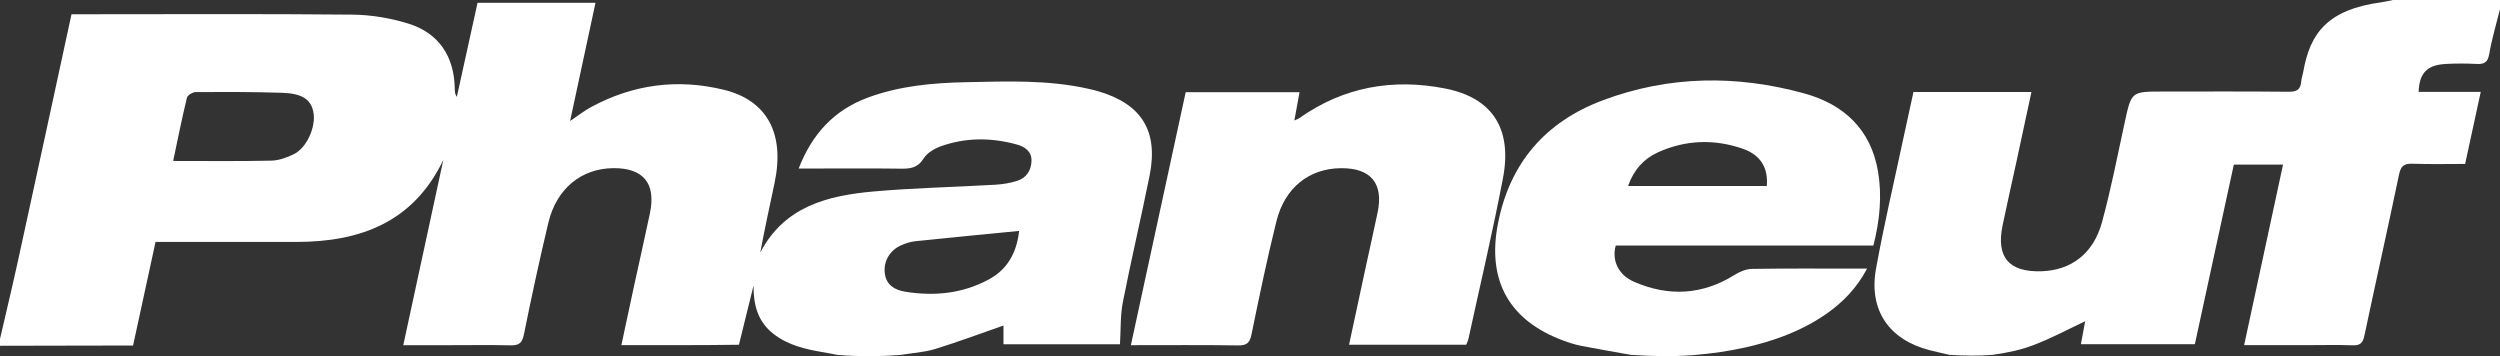
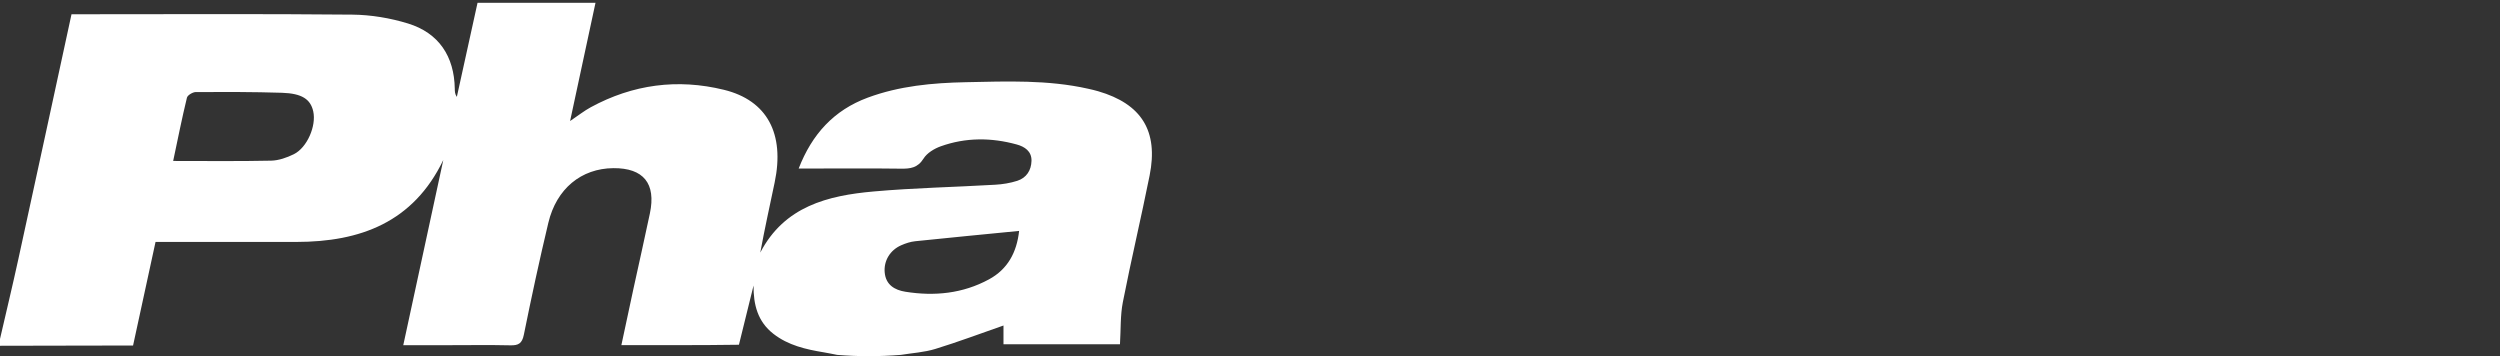
<svg xmlns="http://www.w3.org/2000/svg" version="1.1" id="RGB" x="0px" y="0px" width="189.316px" height="26.97px" viewBox="0 0 189.316 26.97" enable-background="new 0 0 189.316 26.97" xml:space="preserve">
  <rect x="0" y="0" width="189.316" height="26.97" fill="#333333" stroke="none" />
  <path fill-rule="evenodd" clip-rule="evenodd" fill="#FFFFFF" d="M55.957,26.106c-2.806,0.043-6.009,0.029-8.903,0.029  c0.317-1.481,0.612-2.876,0.915-4.271c0.414-1.903,0.845-3.803,1.246-5.709c0.476-2.263-0.486-3.439-2.771-3.421  c-2.422,0.021-4.302,1.549-4.92,4.137c-0.672,2.813-1.281,5.645-1.855,8.478c-0.134,0.665-0.411,0.816-1.028,0.801  c-1.548-0.036-3.098-0.011-4.647-0.011c-1.112,0-2.224,0-3.456,0c1.027-4.753,2.029-9.386,3.031-14.022  c-2.268,4.715-6.278,6.201-11.125,6.204c-3.214,0.001-6.427,0-9.641,0c-0.335,0-0.67,0-1.025,0  c-0.577,2.647-1.129,5.216-1.702,7.845c-0.364,0-0.703-0.001-1.041,0C6.023,26.18,3.011,26.169,0,26.184c0-0.172,0-0.345,0-0.517  c0.462-2.005,0.944-4.004,1.383-6.014C2.729,13.496,4.059,7.334,5.415,1.079c0.328,0,0.637,0,0.946,0  c6.773,0,13.548-0.038,20.322,0.029c1.412,0.014,2.868,0.257,4.218,0.672c2.332,0.717,3.497,2.488,3.538,4.935  c0.004,0.2,0,0.397,0.156,0.622c0.521-2.369,1.042-4.738,1.567-7.123c2.981,0,5.904,0,8.933,0c-0.635,2.952-1.262,5.872-1.924,8.952  c0.607-0.409,1.063-0.773,1.568-1.047c3.187-1.731,6.571-2.178,10.078-1.32c3.281,0.802,4.62,3.325,3.845,7.017  c-0.37,1.761-0.757,3.518-1.089,5.31c1.826-3.504,5.112-4.32,8.593-4.628c3.053-0.271,6.126-0.33,9.189-0.509  c0.566-0.031,1.144-0.125,1.682-0.298c0.696-0.226,1.059-0.797,1.075-1.516c0.016-0.726-0.521-1.072-1.125-1.237  c-1.925-0.529-3.86-0.535-5.749,0.141c-0.49,0.176-1.039,0.507-1.301,0.928c-0.444,0.711-1.006,0.775-1.729,0.765  c-2.268-0.031-4.536-0.011-6.802-0.011c-0.278,0-0.557,0-0.925,0c1.013-2.612,2.675-4.419,5.225-5.366  c2.402-0.891,4.913-1.12,7.441-1.171c3.096-0.064,6.2-0.191,9.257,0.496c0.252,0.055,0.503,0.116,0.751,0.187  c3.291,0.958,4.577,3.01,3.902,6.379c-0.642,3.203-1.398,6.384-2.027,9.59c-0.198,1.011-0.15,2.07-0.219,3.193  c-2.772,0-5.759,0-8.821,0c0-0.541,0-1.068,0-1.42c-1.73,0.602-3.428,1.243-5.161,1.774c-0.838,0.257-1.739,0.308-2.612,0.45  c-1.626,0.13-3.246,0.13-4.823,0c-0.334-0.064-0.667-0.136-1.002-0.191c-1.366-0.226-2.705-0.527-3.829-1.406  c-1.187-0.926-1.513-2.208-1.5-3.655L55.957,26.106z M13.113,12.189c2.565,0,4.994,0.03,7.421-0.023  c0.577-0.013,1.186-0.229,1.713-0.487c1.013-0.499,1.718-2.149,1.474-3.245c-0.204-0.918-0.851-1.358-2.364-1.408  c-2.173-0.068-4.349-0.067-6.522-0.056c-0.235,0.001-0.631,0.234-0.679,0.427C13.779,8.948,13.468,10.514,13.113,12.189z   M77.174,17.486c-2.69,0.265-5.278,0.511-7.863,0.781c-0.363,0.037-0.73,0.158-1.068,0.307c-0.845,0.37-1.329,1.18-1.248,2.061  c0.086,0.938,0.755,1.327,1.562,1.457c2.203,0.354,4.351,0.14,6.336-0.938C76.305,20.388,76.996,19.117,77.174,17.486z" />
-   <path fill-rule="evenodd" clip-rule="evenodd" fill="#FFFFFF" d="M147.628,26.872c-0.499-0.116-1.002-0.226-1.5-0.353  c-3.079-0.788-4.632-3.036-4.063-6.176c0.592-3.27,1.354-6.508,2.046-9.759c0.255-1.202,0.522-2.399,0.788-3.617  c2.984,0,5.906,0,8.934,0c-0.381,1.773-0.75,3.499-1.123,5.223c-0.353,1.624-0.721,3.246-1.061,4.872  c-0.504,2.411,0.476,3.562,2.945,3.479c2.252-0.073,3.932-1.328,4.585-3.723c0.679-2.484,1.169-5.02,1.716-7.54  c0.509-2.34,0.494-2.345,2.861-2.345c3.186,0,6.372-0.017,9.557,0.016c0.611,0.006,0.903-0.166,0.949-0.774  c0.02-0.256,0.116-0.503,0.159-0.756c0.516-2.947,1.878-4.693,5.882-5.241c0.309-0.043,0.611-0.12,0.917-0.18  c2.698,0,5.397,0,8.097,0c0,0.23,0,0.459,0,0.688c-0.28,1.132-0.62,2.255-0.817,3.403c-0.112,0.645-0.387,0.786-0.969,0.754  c-0.772-0.041-1.551-0.041-2.324,0.001c-1.405,0.076-2.001,0.678-2.053,2.114c1.53,0,3.061,0,4.703,0  c-0.409,1.889-0.788,3.639-1.182,5.456c-1.362,0-2.68,0.032-3.993-0.015c-0.638-0.021-0.878,0.175-1.013,0.821  c-0.847,4.068-1.761,8.122-2.62,12.189c-0.117,0.551-0.313,0.764-0.895,0.741c-1.146-0.045-2.296-0.013-3.444-0.013  c-1.543,0-3.087,0-4.77,0c0.994-4.609,1.962-9.104,2.946-13.671c-1.313,0-2.5,0-3.727,0c-0.991,4.571-1.975,9.1-2.952,13.602  c-2.908,0-5.73,0-8.628,0c0.126-0.68,0.237-1.282,0.322-1.741c-1.282,0.603-2.565,1.298-3.918,1.809  c-0.98,0.371-1.866,0.556-3.082,0.735C149.783,26.962,148.731,26.936,147.628,26.872z" />
-   <path fill-rule="evenodd" clip-rule="evenodd" fill="#FFFFFF" d="M128.209,26.894c-1.766,0.123-2.955,0.081-4.697-0.021  c-1.265-0.227-2.531-0.44-3.792-0.688c-0.447-0.087-0.888-0.229-1.317-0.388c-4.125-1.52-5.812-4.553-4.967-8.871  c0.896-4.589,3.595-7.695,7.909-9.32c5.015-1.888,10.166-1.946,15.3-0.528c2.979,0.823,5.029,2.719,5.57,5.902  c0.313,1.858,0.136,3.71-0.351,5.614c-3.271,0-6.537,0-9.803,0c-3.24,0-6.48,0-9.707,0c-0.305,1.11,0.175,2.218,1.387,2.745  c2.611,1.137,5.176,1.007,7.634-0.535c0.382-0.239,0.865-0.436,1.306-0.442c2.611-0.041,5.223-0.02,7.834-0.02  c0.249,0,0.498,0,0.872,0c-0.787,1.486-1.839,2.552-3.089,3.43C137.054,24.627,134.159,26.408,128.209,26.894z M133.792,14.085  c0.122-1.355-0.459-2.35-1.811-2.819c-2.167-0.754-4.35-0.678-6.445,0.277c-1.069,0.487-1.824,1.331-2.249,2.542  C126.819,14.085,130.272,14.085,133.792,14.085z" />
-   <path fill-rule="evenodd" clip-rule="evenodd" fill="#FFFFFF" d="M85.637,26.139c1.403-6.475,2.773-12.796,4.151-19.156  c2.865,0,5.693,0,8.62,0c-0.131,0.717-0.252,1.384-0.391,2.142c0.168-0.08,0.284-0.115,0.38-0.182  c3.354-2.369,7.085-3.02,11.048-2.239c3.572,0.705,5.086,3.043,4.367,6.801c-0.779,4.08-1.736,8.125-2.62,12.185  c-0.029,0.135-0.102,0.262-0.163,0.417c-2.933,0-5.853,0-8.871,0c0.435-2.027,0.858-4.007,1.286-5.984  c0.29-1.345,0.596-2.686,0.877-4.032c0.46-2.2-0.505-3.366-2.758-3.355c-2.414,0.013-4.271,1.462-4.908,4.032  c-0.704,2.834-1.297,5.699-1.885,8.561c-0.13,0.632-0.357,0.836-1.005,0.827C91.101,26.117,88.437,26.139,85.637,26.139z" />
</svg>